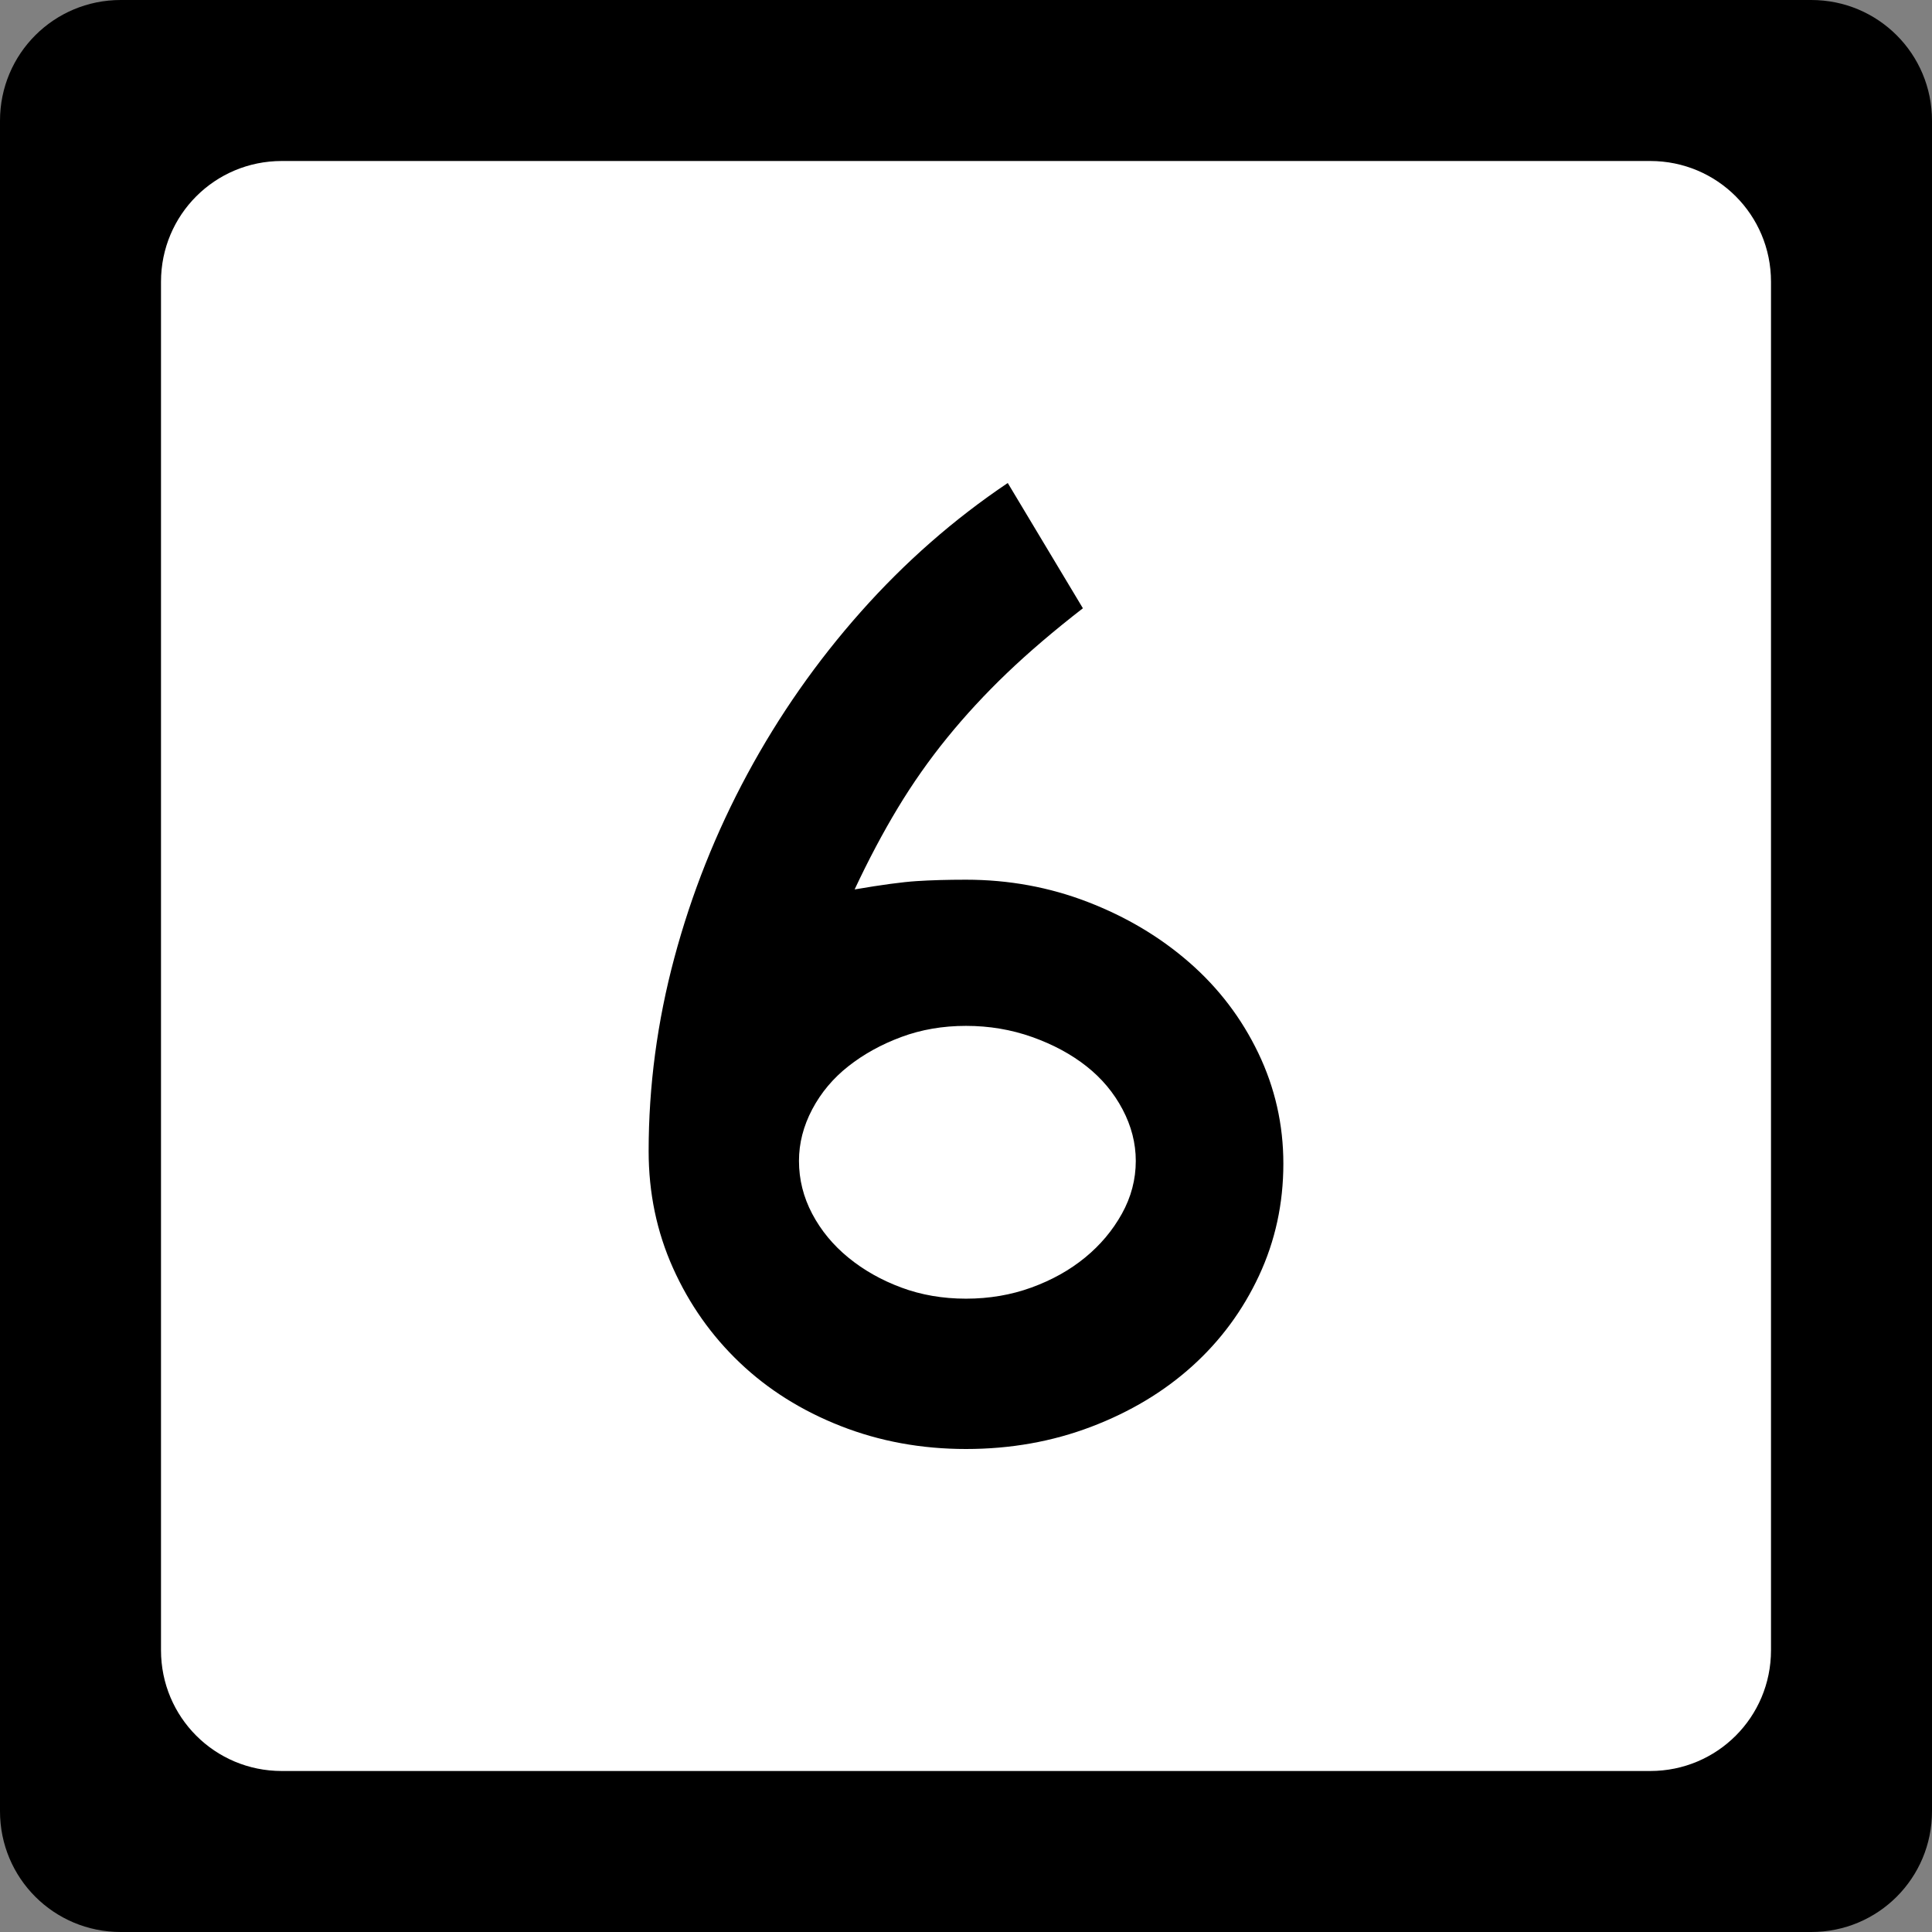
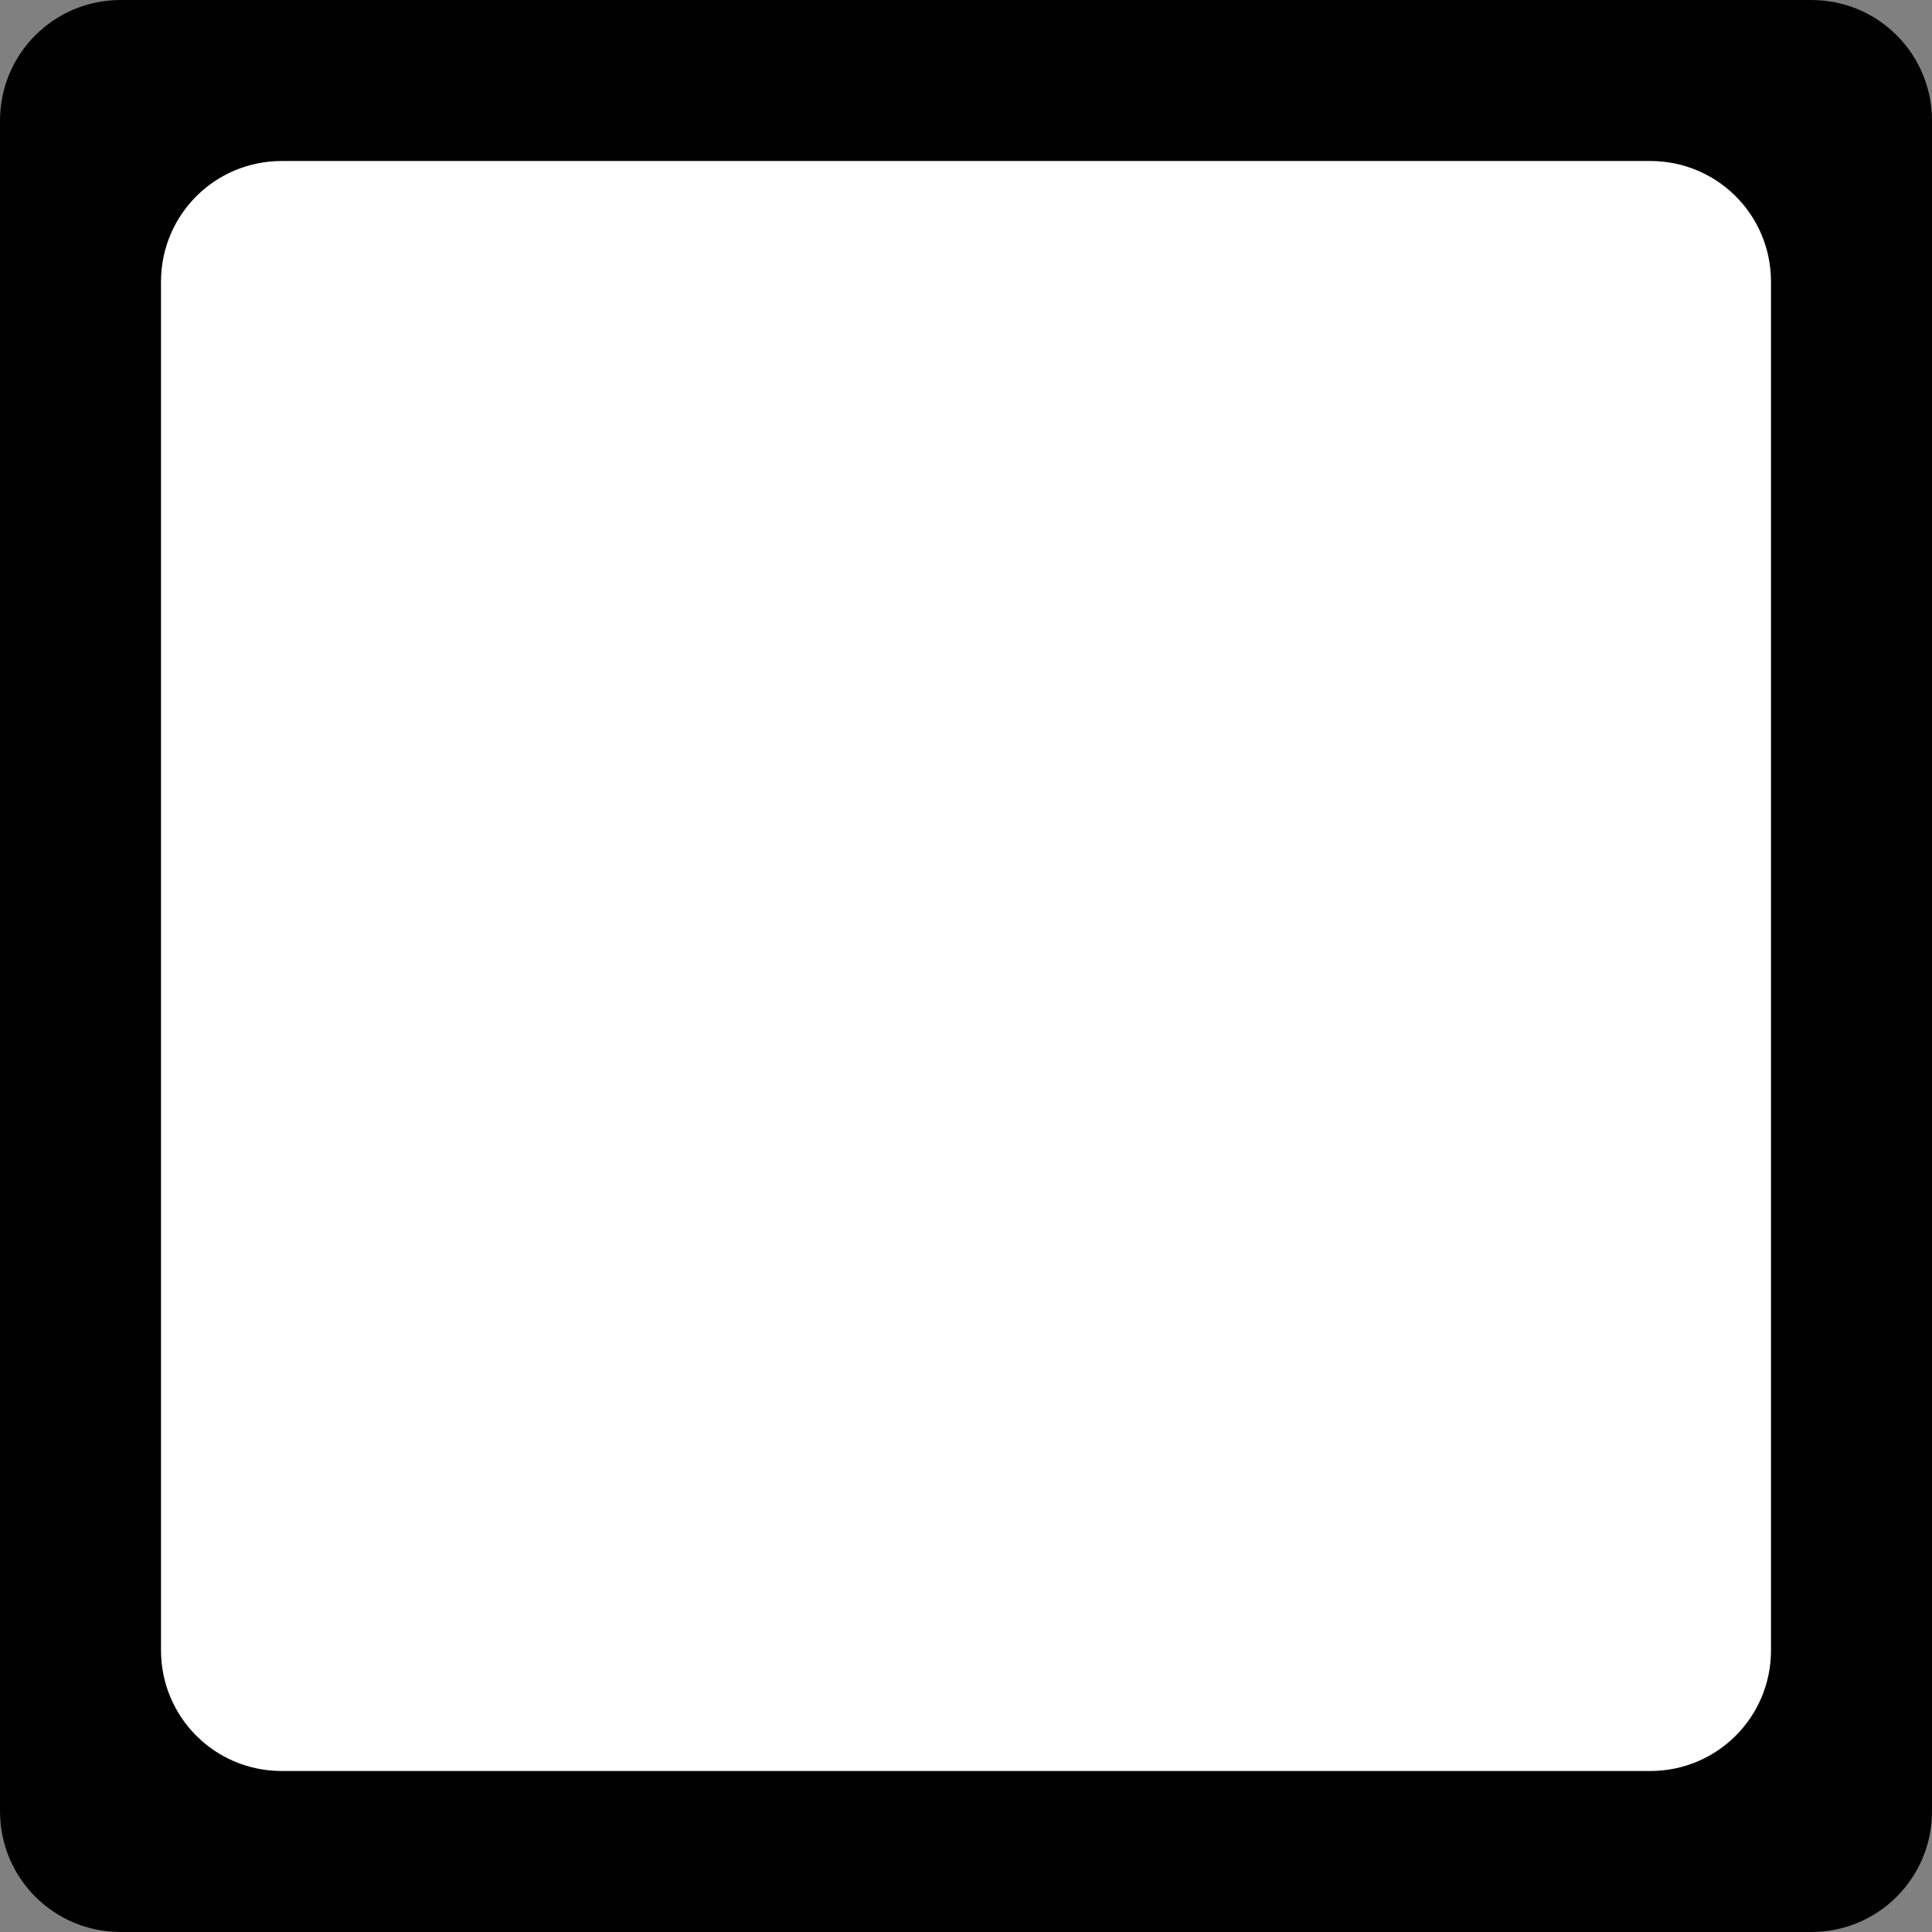
<svg xmlns="http://www.w3.org/2000/svg" version="1.0" width="600" height="600" id="svg2">
  <rect width="100%" height="100%" fill="#808080" stroke="none" />
  <defs id="defs4" />
  <g id="layer1">
    <g id="g1876">
      <path d="M 37.5,0 L 562.5,0 C 583.275,0 600,16.725 600,37.5 L 600,562.5 C 600,583.275 583.275,600 562.5,600 L 37.5,600 C 16.725,600 0,583.275 0,562.5 L 0,37.5 C 0,16.725 16.725,0 37.5,0 z " style="fill:black;fill-opacity:1;stroke:none" id="rect5533" />
      <path d="M 87.5,50 L 512.5,50 C 533.275,50 550,66.725 550,87.5 L 550,512.5 C 550,533.275 533.275,550 512.5,550 L 87.5,550 C 66.725,550 50,533.275 50,512.5 L 50,87.5 C 50,66.725 66.725,50 87.5,50 z " style="fill:white;fill-opacity:1;stroke:none" id="rect5535" />
-       <path d="M 398.558,361.389 C 398.558,373.781 396.036,385.379 390.992,396.183 C 385.948,406.988 379.031,416.354 370.241,424.282 C 361.451,432.211 351.005,438.479 338.903,443.088 C 326.802,447.696 313.834,450 300,450 C 286.166,450 273.196,447.624 261.09,442.87 C 248.984,438.117 238.538,431.56 229.752,423.201 C 220.966,414.841 214.052,405.042 209.008,393.802 C 203.964,382.563 201.442,370.461 201.442,357.498 C 201.442,337.323 204.107,317.293 209.437,297.408 C 214.766,277.523 222.33,258.503 232.127,240.346 C 241.924,222.189 253.667,205.403 267.356,189.985 C 281.045,174.568 296.249,161.24 312.968,150 L 336.304,188.903 C 327.369,195.825 319.515,202.527 312.743,209.008 C 305.971,215.49 299.776,222.189 294.156,229.106 C 288.536,236.023 283.422,243.301 278.814,250.939 C 274.205,258.577 269.737,267.005 265.41,276.222 C 273.774,274.788 280.188,273.926 284.651,273.636 C 289.114,273.346 294.231,273.201 300,273.201 C 313.253,273.201 325.861,275.507 337.822,280.12 C 349.782,284.733 360.301,291.001 369.377,298.925 C 378.453,306.849 385.585,316.216 390.774,327.024 C 395.963,337.833 398.558,349.288 398.558,361.389 L 398.558,361.389 z M 352.729,360.519 C 352.728,355.049 351.361,349.719 348.626,344.53 C 345.891,339.341 342.146,334.874 337.393,331.127 C 332.639,327.38 327.019,324.355 320.533,322.051 C 314.047,319.747 307.203,318.595 300,318.594 C 292.797,318.595 286.098,319.747 279.902,322.051 C 273.706,324.355 268.229,327.38 263.471,331.127 C 258.713,334.874 254.967,339.341 252.232,344.53 C 249.496,349.719 248.129,355.049 248.129,360.519 C 248.129,366.288 249.496,371.765 252.232,376.949 C 254.967,382.134 258.713,386.672 263.471,390.564 C 268.229,394.455 273.706,397.553 279.902,399.857 C 286.098,402.162 292.797,403.314 300,403.314 C 307.203,403.314 313.975,402.162 320.316,399.857 C 326.657,397.553 332.204,394.455 336.957,390.564 C 341.711,386.672 345.528,382.134 348.408,376.949 C 351.288,371.765 352.728,366.288 352.729,360.519 L 352.729,360.519 z " style="font-size:432.277px;font-style:normal;font-weight:normal;text-align:center;text-anchor:middle;fill:black;fill-opacity:1;stroke:none;stroke-width:1px;stroke-linecap:butt;stroke-linejoin:miter;stroke-opacity:1;font-family:Roadgeek 2005 Series C" id="text1873" />
    </g>
  </g>
</svg>